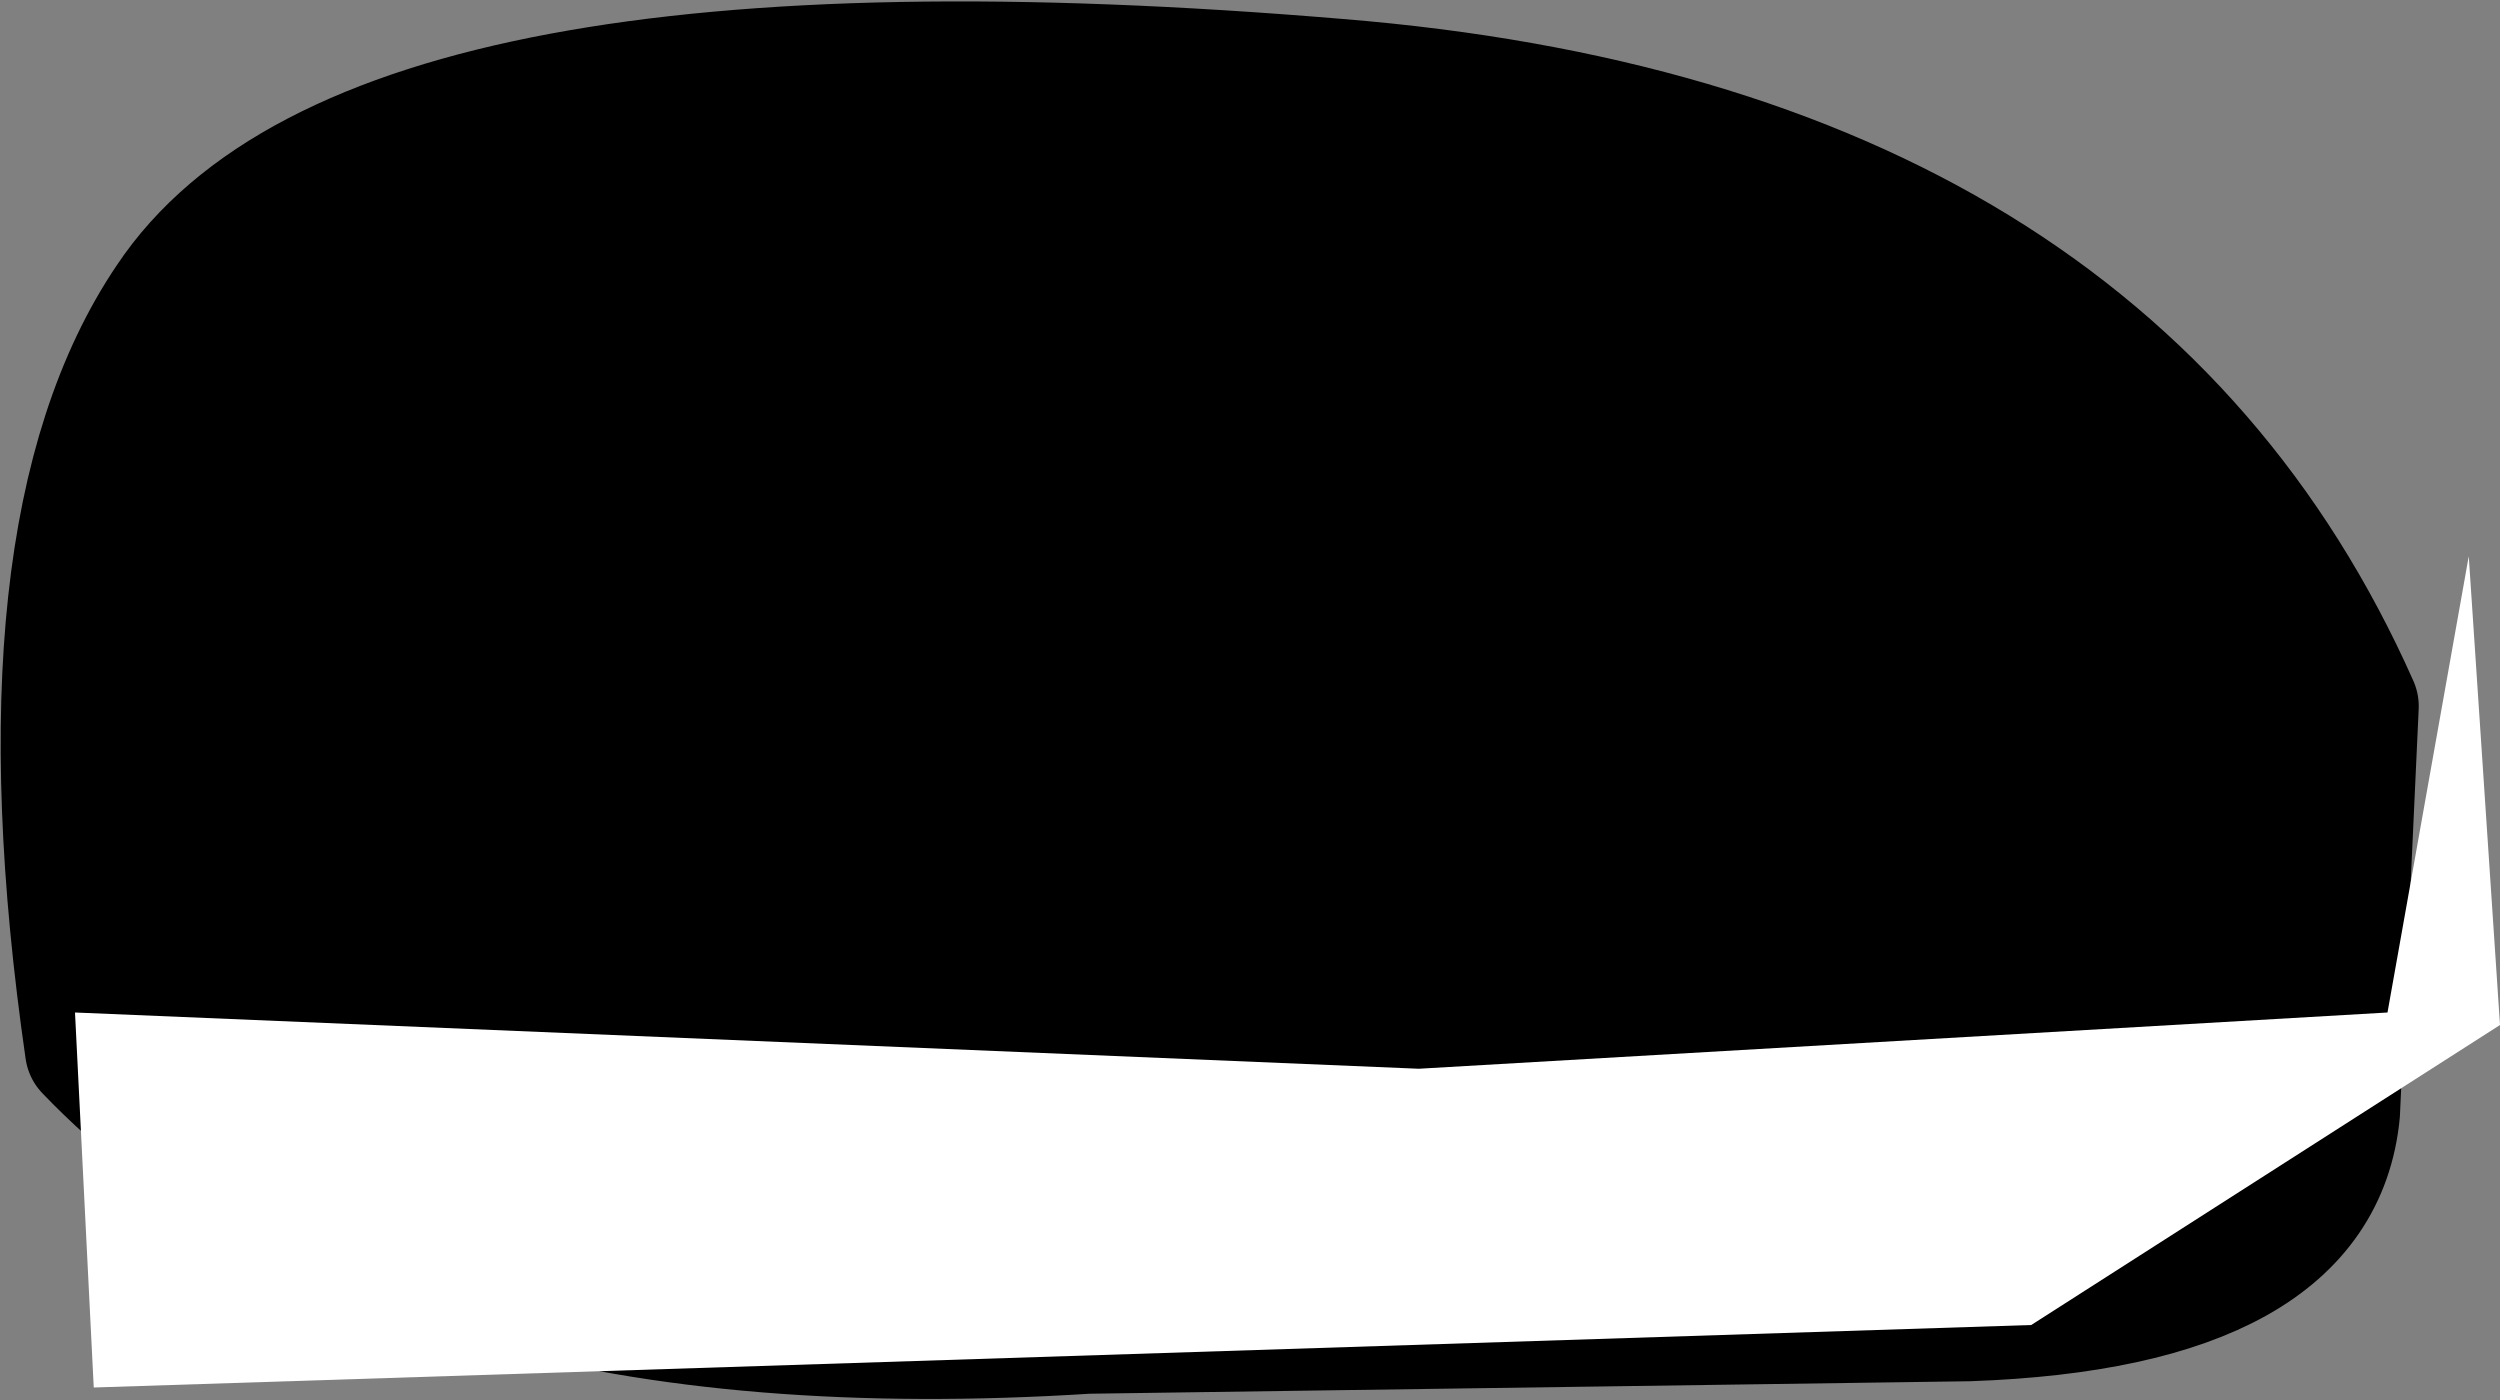
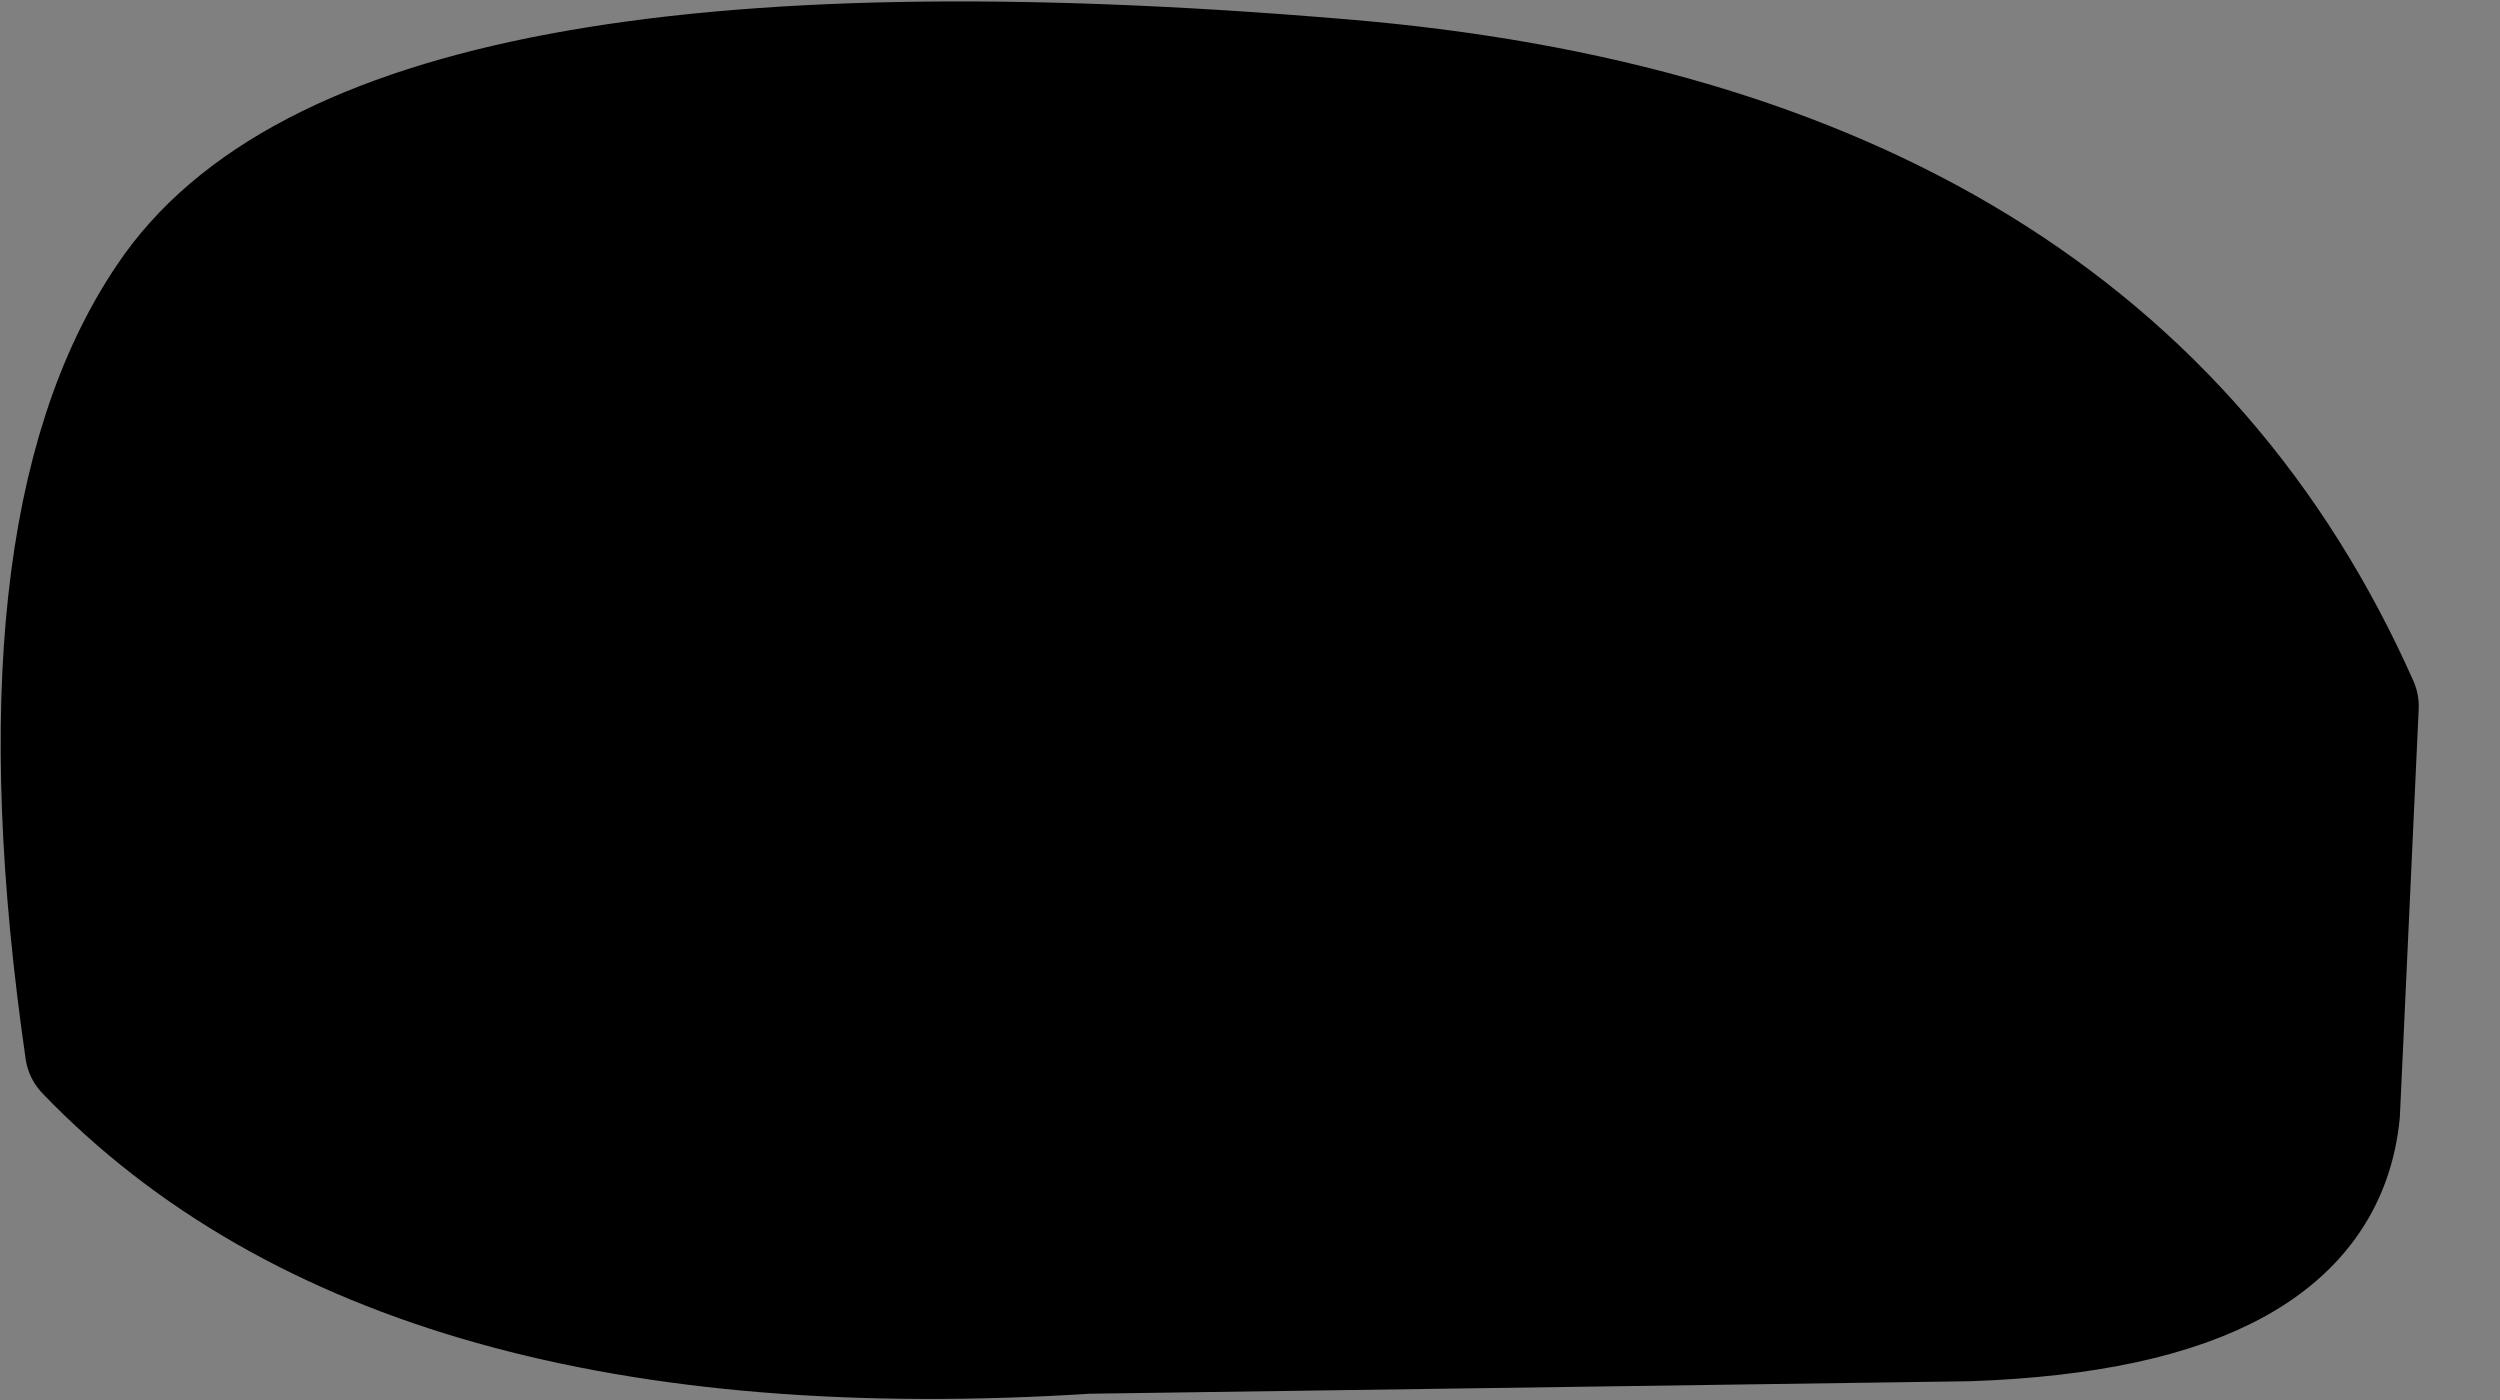
<svg xmlns="http://www.w3.org/2000/svg" height="11.2px" width="20.0px">
  <rect width="100%" height="100%" fill="#808080" stroke="none" />
  <g transform="matrix(1.0, 0.0, 0.0, 1.0, 9.7, 5.6)">
    <path d="M6.05 4.95 Q8.85 4.85 9.0 3.3 L9.15 0.05 Q7.15 -4.45 1.0 -4.95 -6.75 -5.6 -8.35 -3.2 -9.6 -1.35 -9.0 2.8 -6.5 5.4 -1.0 5.05 L6.05 4.95" fill="#000000" fill-rule="evenodd" stroke="none" />
-     <path d="M6.05 4.95 Q8.85 4.85 9.0 3.3 L9.15 0.05 Q7.15 -4.45 1.0 -4.95 -6.75 -5.6 -8.35 -3.2 -9.6 -1.35 -9.0 2.8 -6.5 5.4 -1.0 5.05 L6.05 4.95 Z" fill="none" stroke="#000000" stroke-linecap="round" stroke-linejoin="round" stroke-width="1.0" />
-     <path d="M9.4 2.5 L1.65 2.95 -9.1 2.5 -8.95 5.5 6.55 5.0 10.3 2.6 10.05 -1.15 9.4 2.5" fill="#ffffff" fill-rule="evenodd" stroke="none" />
+     <path d="M6.05 4.95 Q8.85 4.85 9.0 3.3 L9.15 0.05 Q7.15 -4.45 1.0 -4.95 -6.75 -5.6 -8.35 -3.2 -9.6 -1.35 -9.0 2.8 -6.5 5.4 -1.0 5.05 Z" fill="none" stroke="#000000" stroke-linecap="round" stroke-linejoin="round" stroke-width="1.0" />
  </g>
</svg>